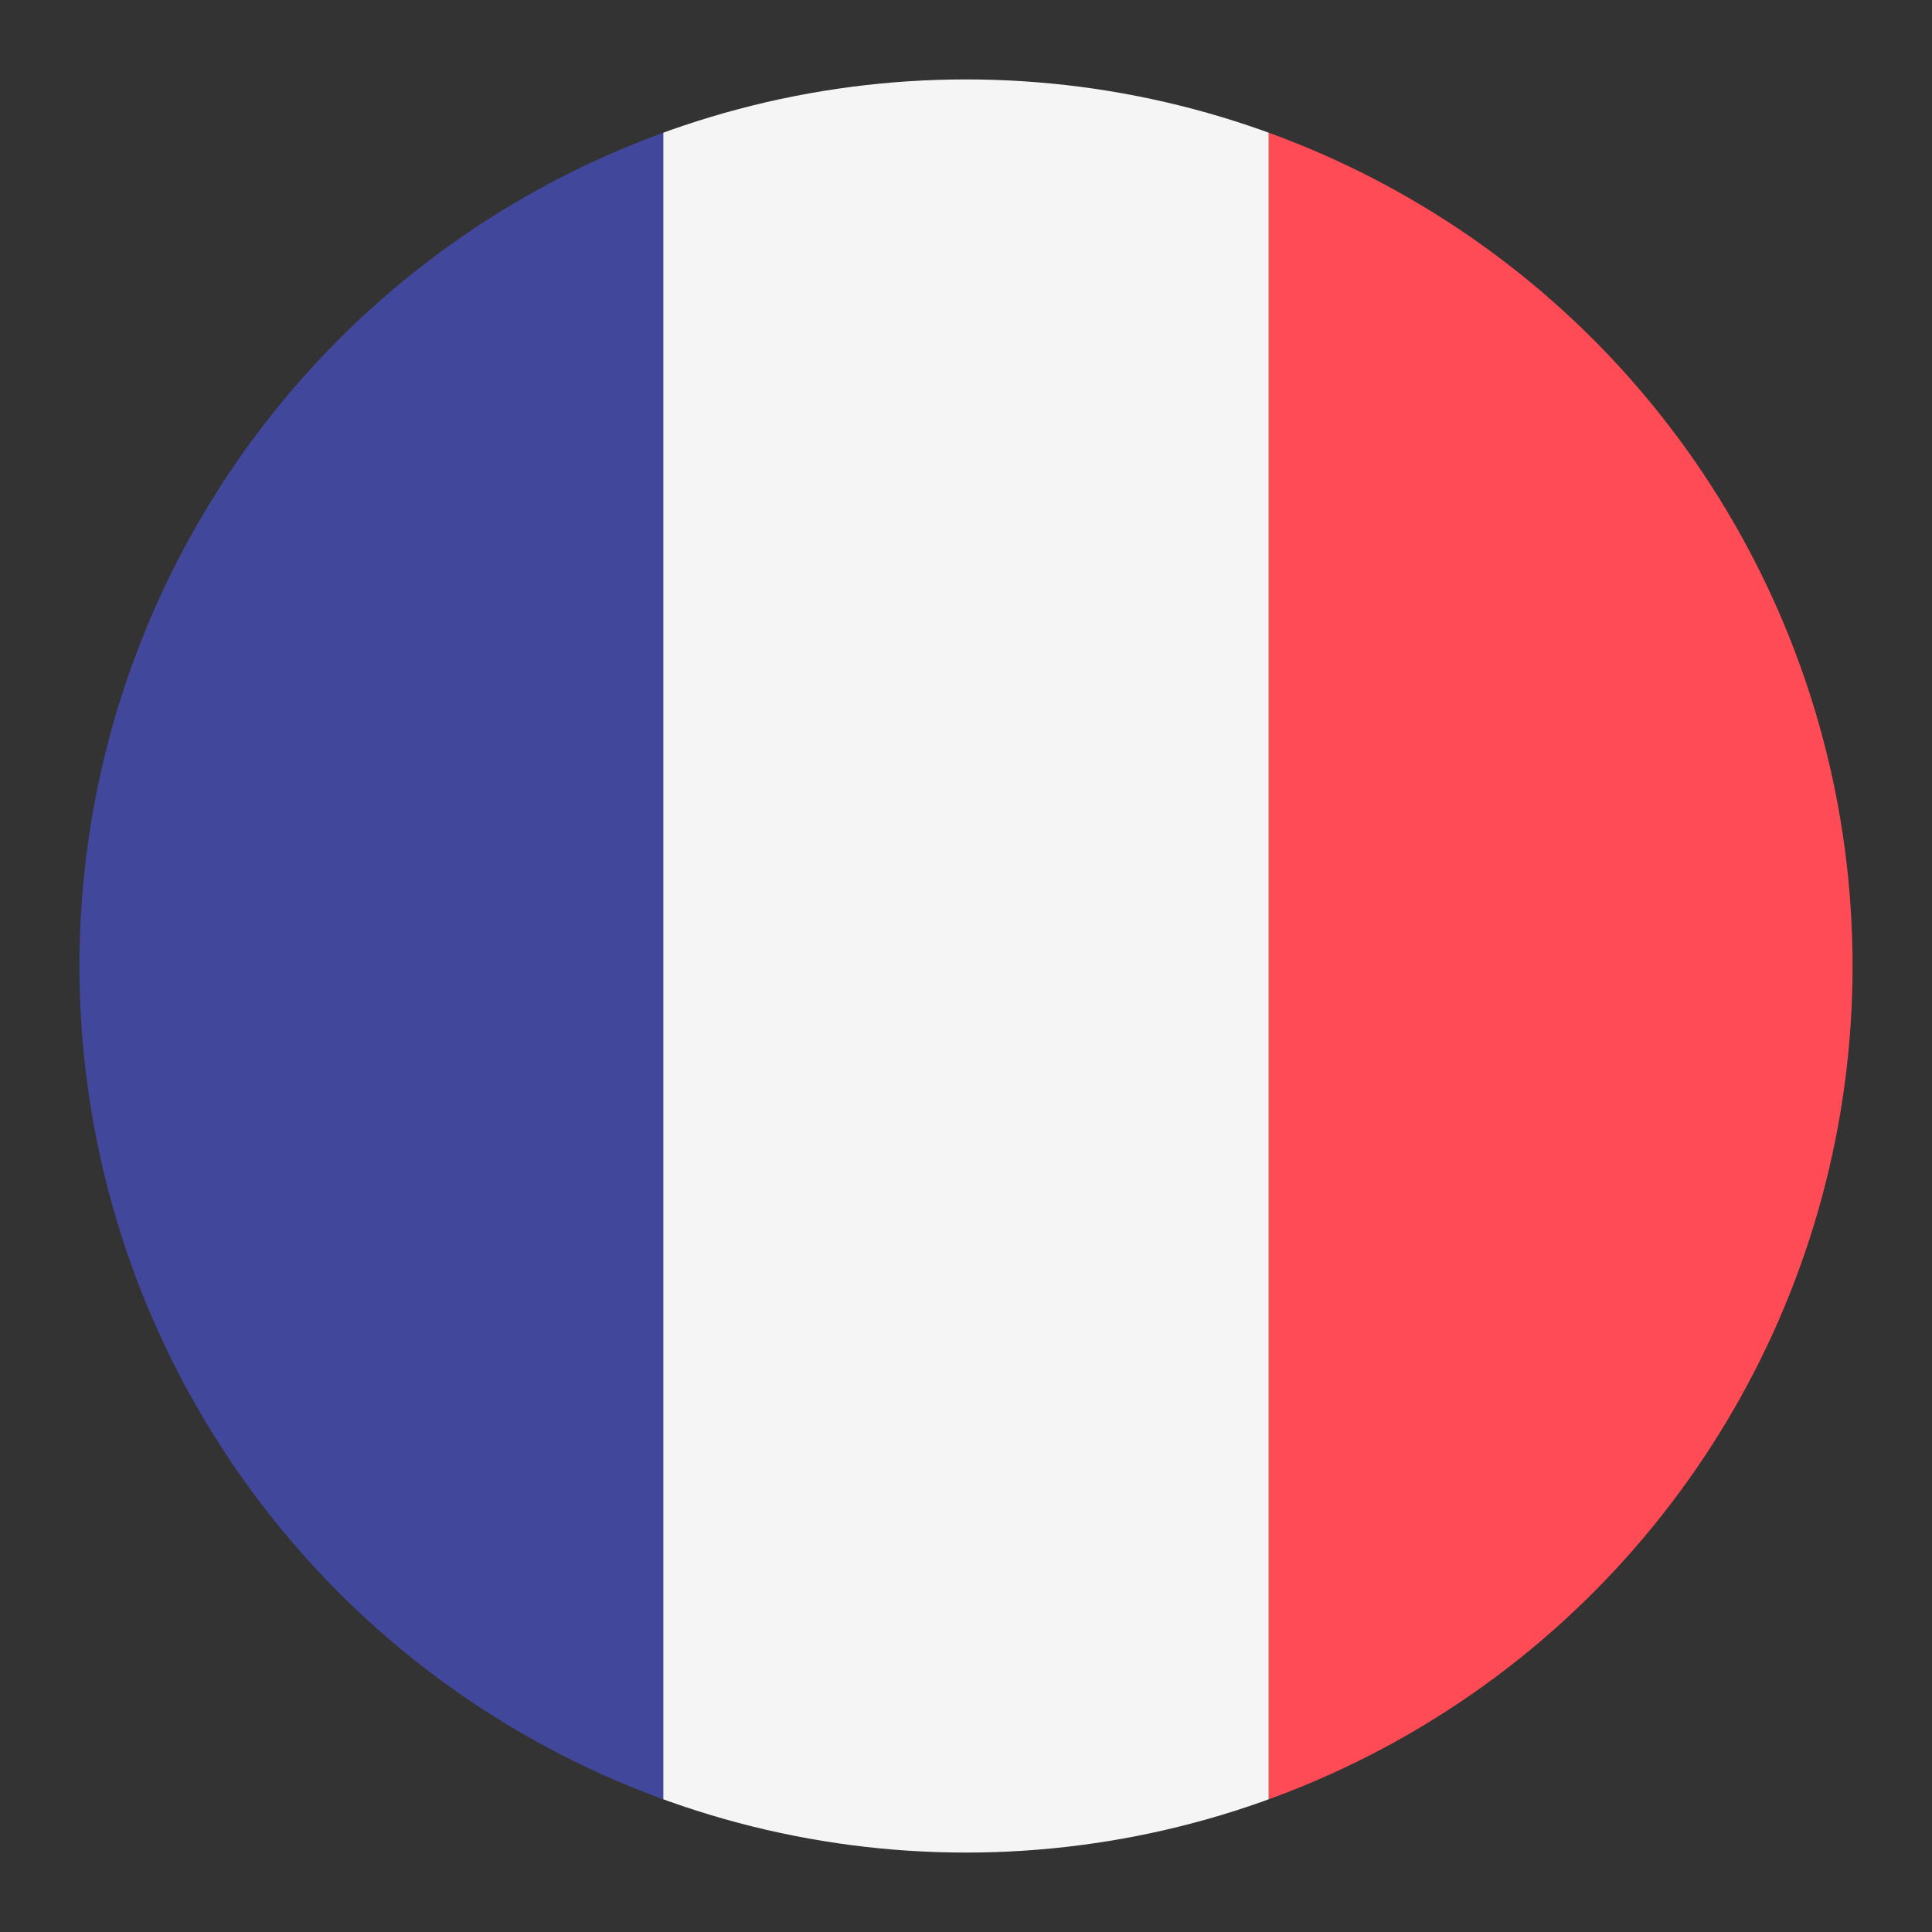
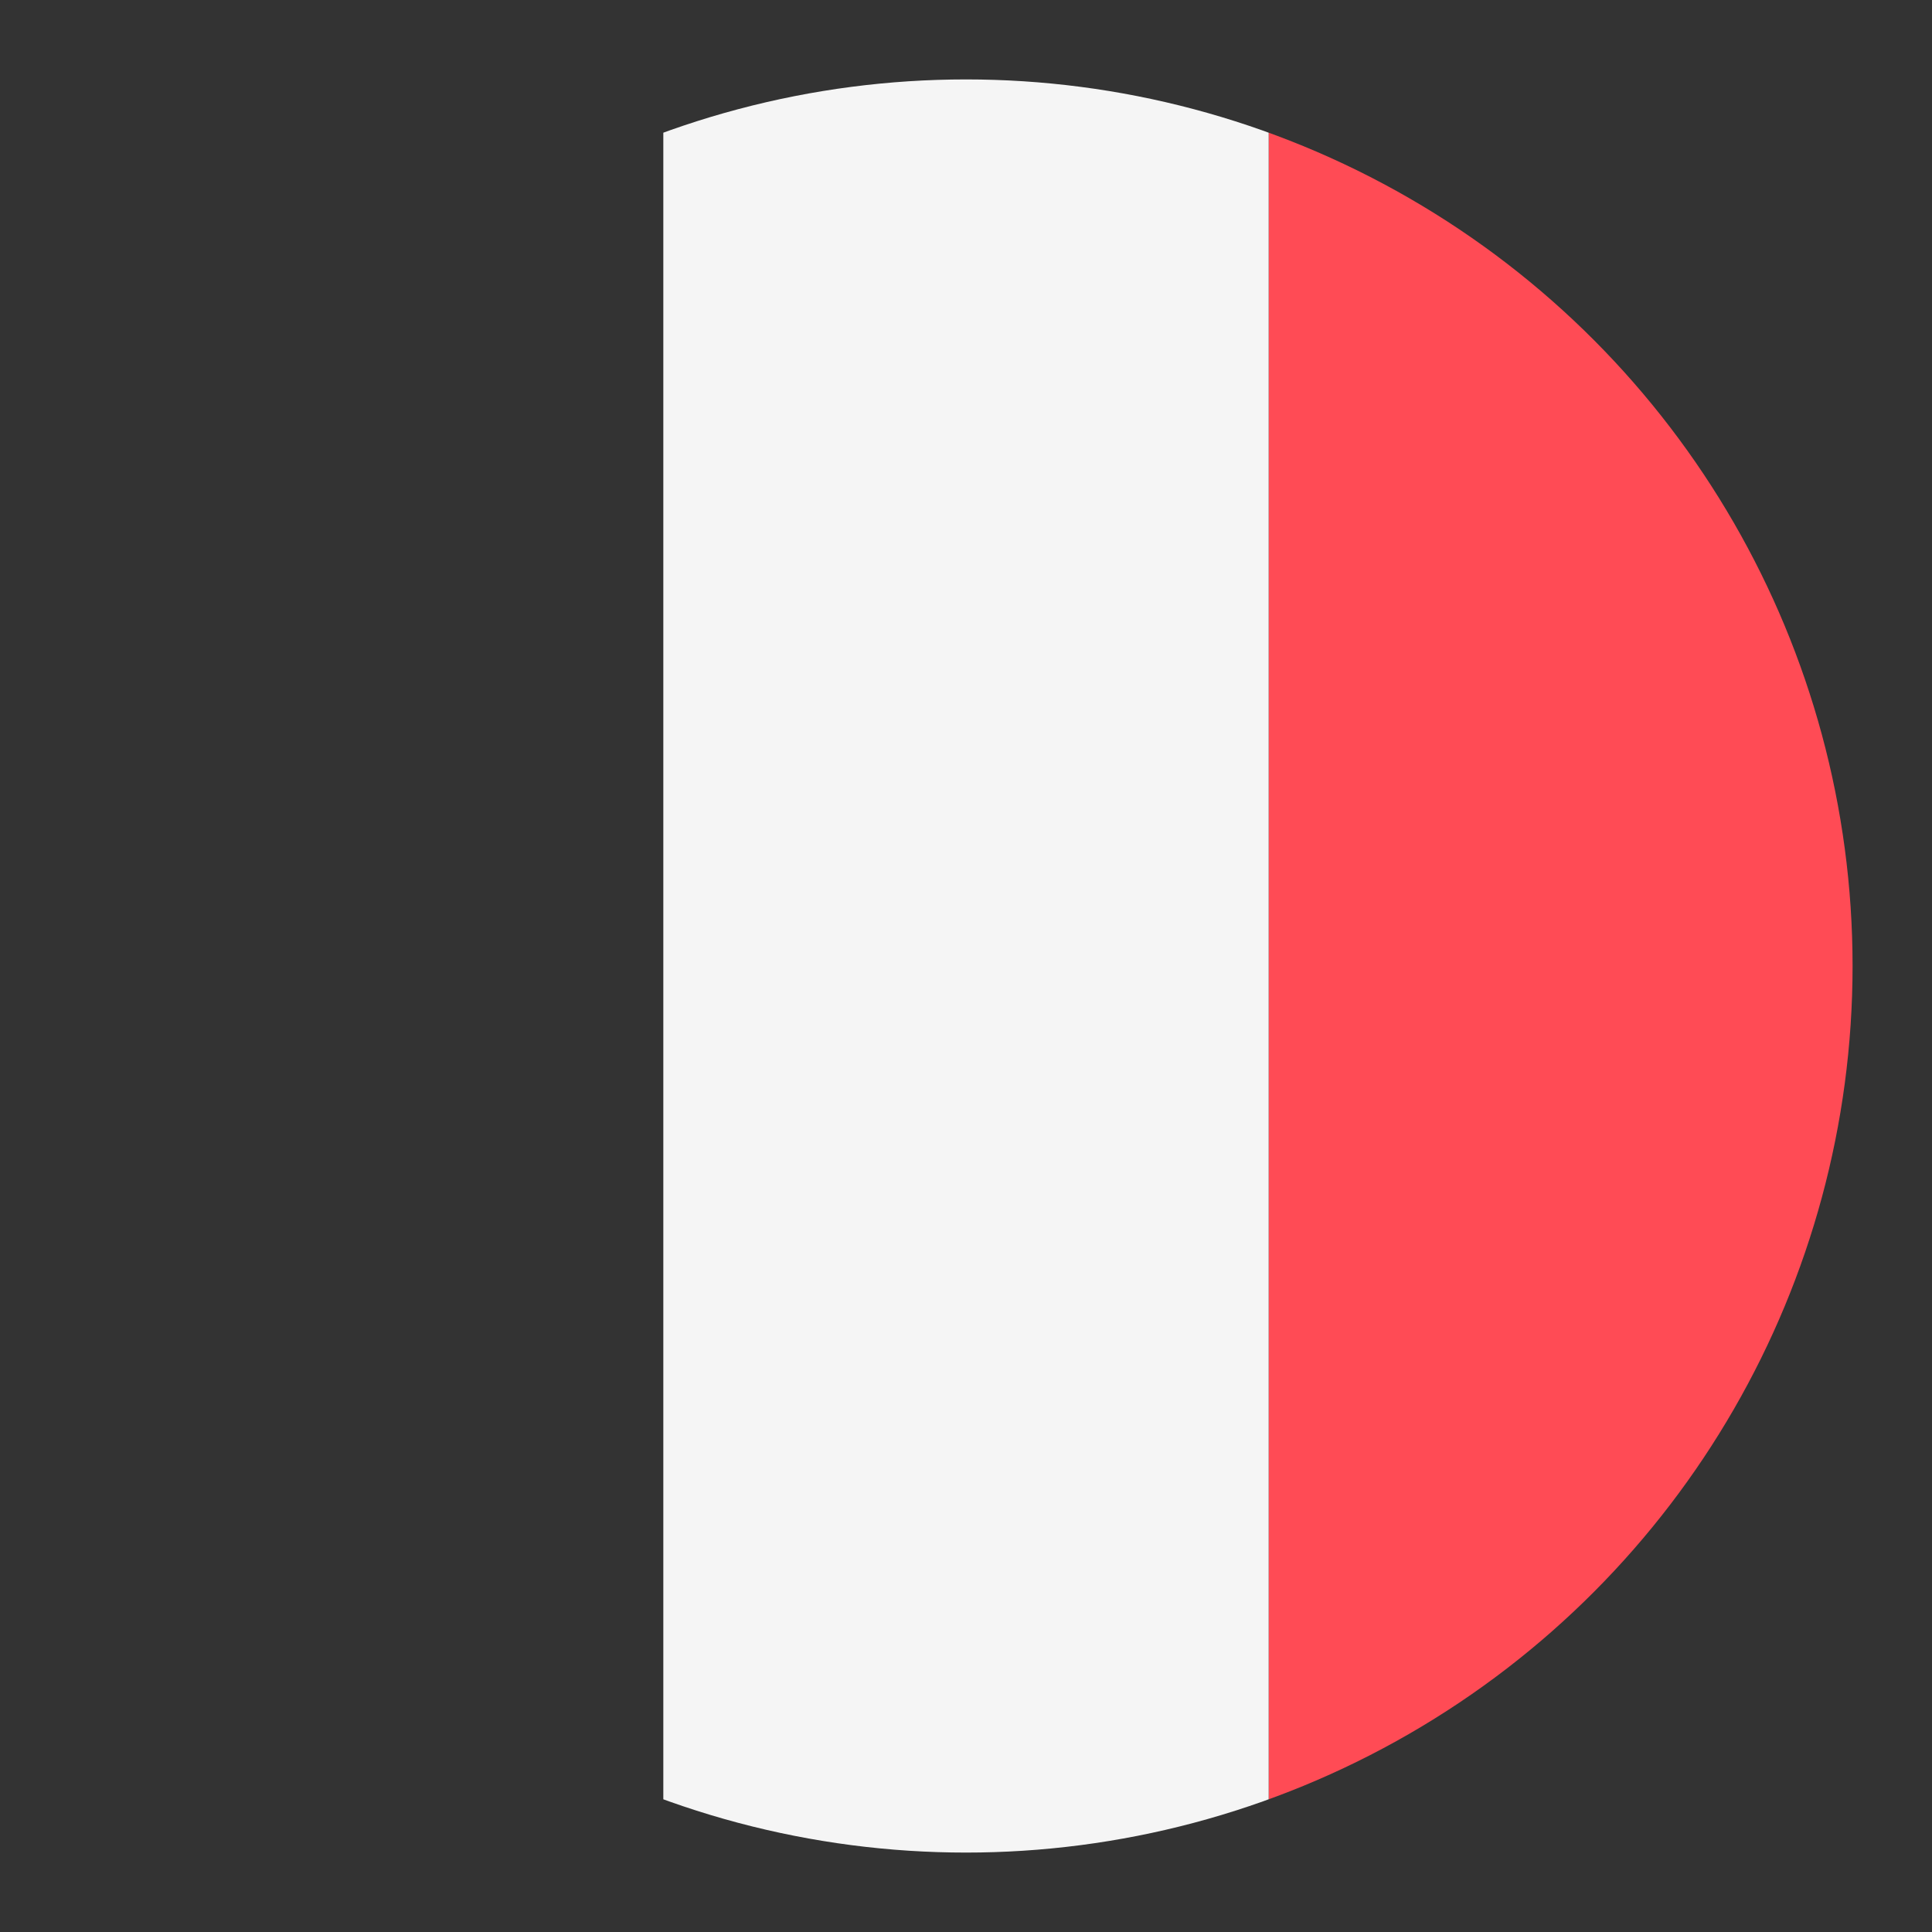
<svg xmlns="http://www.w3.org/2000/svg" id="Capa_1" data-name="Capa 1" viewBox="0 0 90 90">
  <rect x="0" y="0" width="90" height="90" fill="#333333" stroke="none" />
  <defs>
    <style>.cls-1{fill:none;}.cls-2{clip-path:url(#clip-path);}.cls-3{fill:#ff4b55;}.cls-4{fill:#41479b;}.cls-5{fill:#f5f5f5;}</style>
    <clipPath id="clip-path">
      <circle class="cls-1" cx="45" cy="45" r="41.3" />
    </clipPath>
  </defs>
  <title>frances</title>
  <g class="cls-2">
    <path class="cls-3" d="M59.1,109.5v-129H87.3v129Z" />
-     <path class="cls-4" d="M2.8,109.5v-129H30.9v129Z" />
    <rect class="cls-5" x="30.9" y="-19.5" width="28.2" height="129" />
  </g>
</svg>